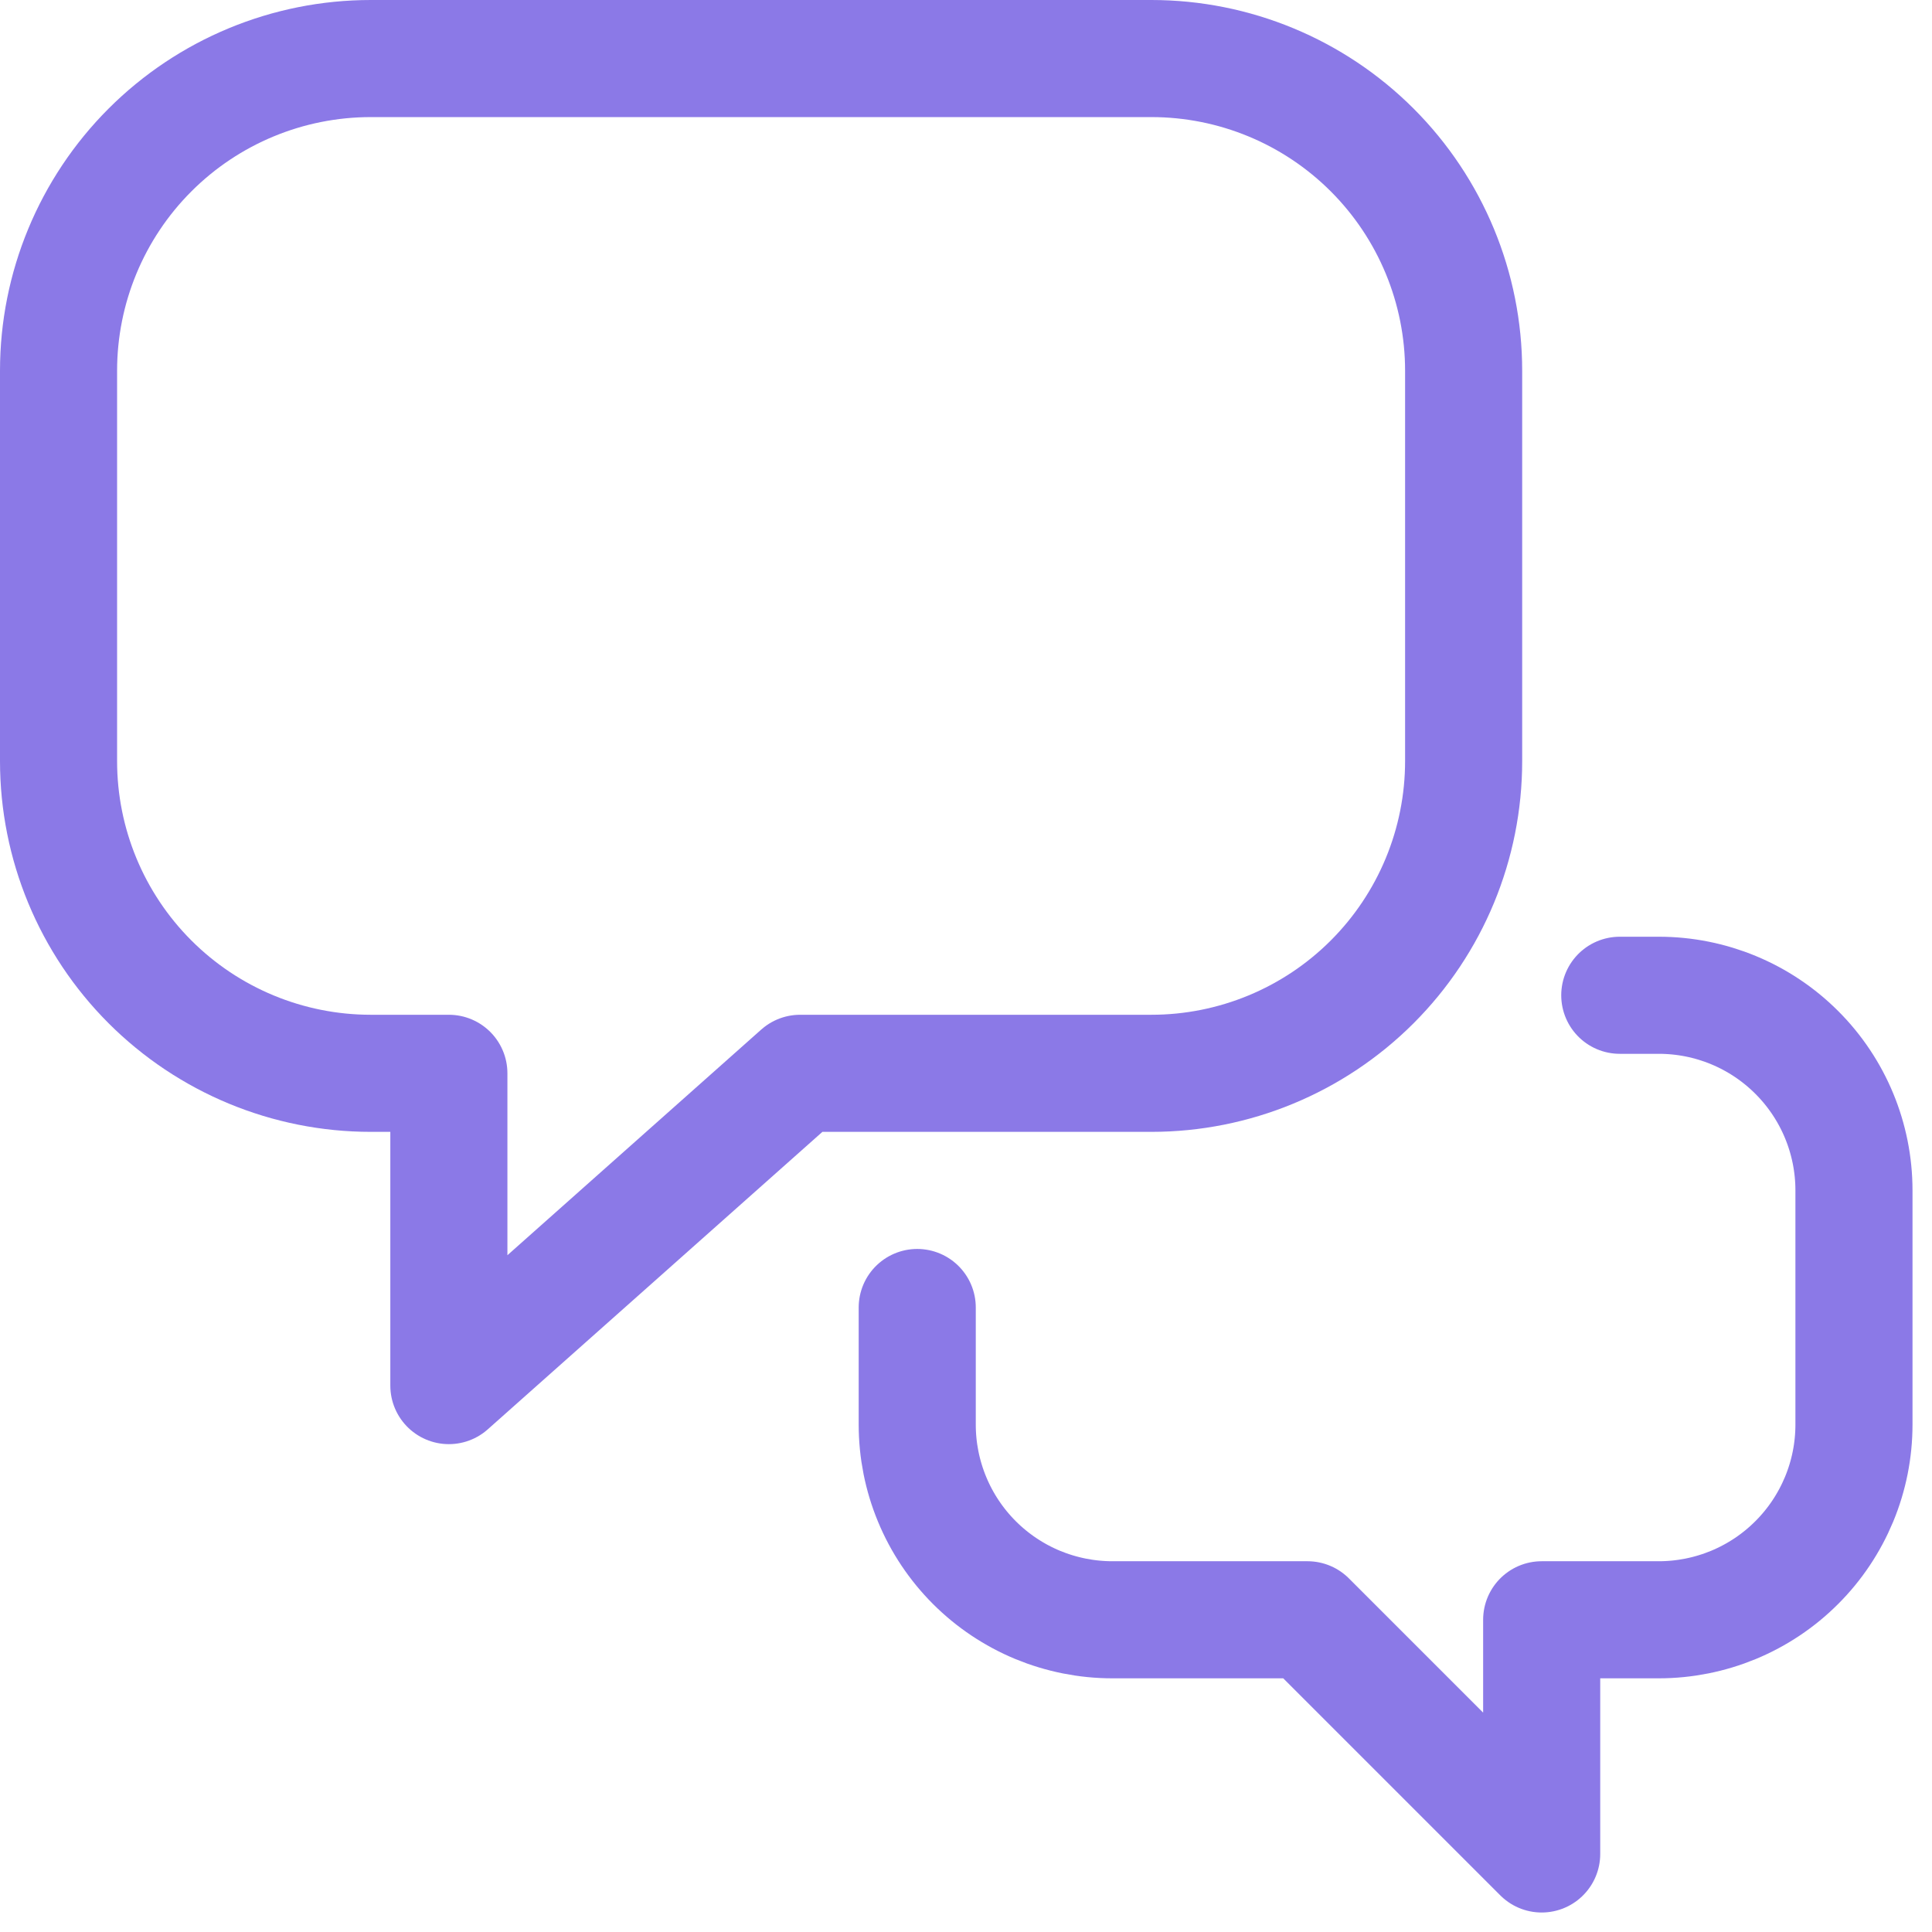
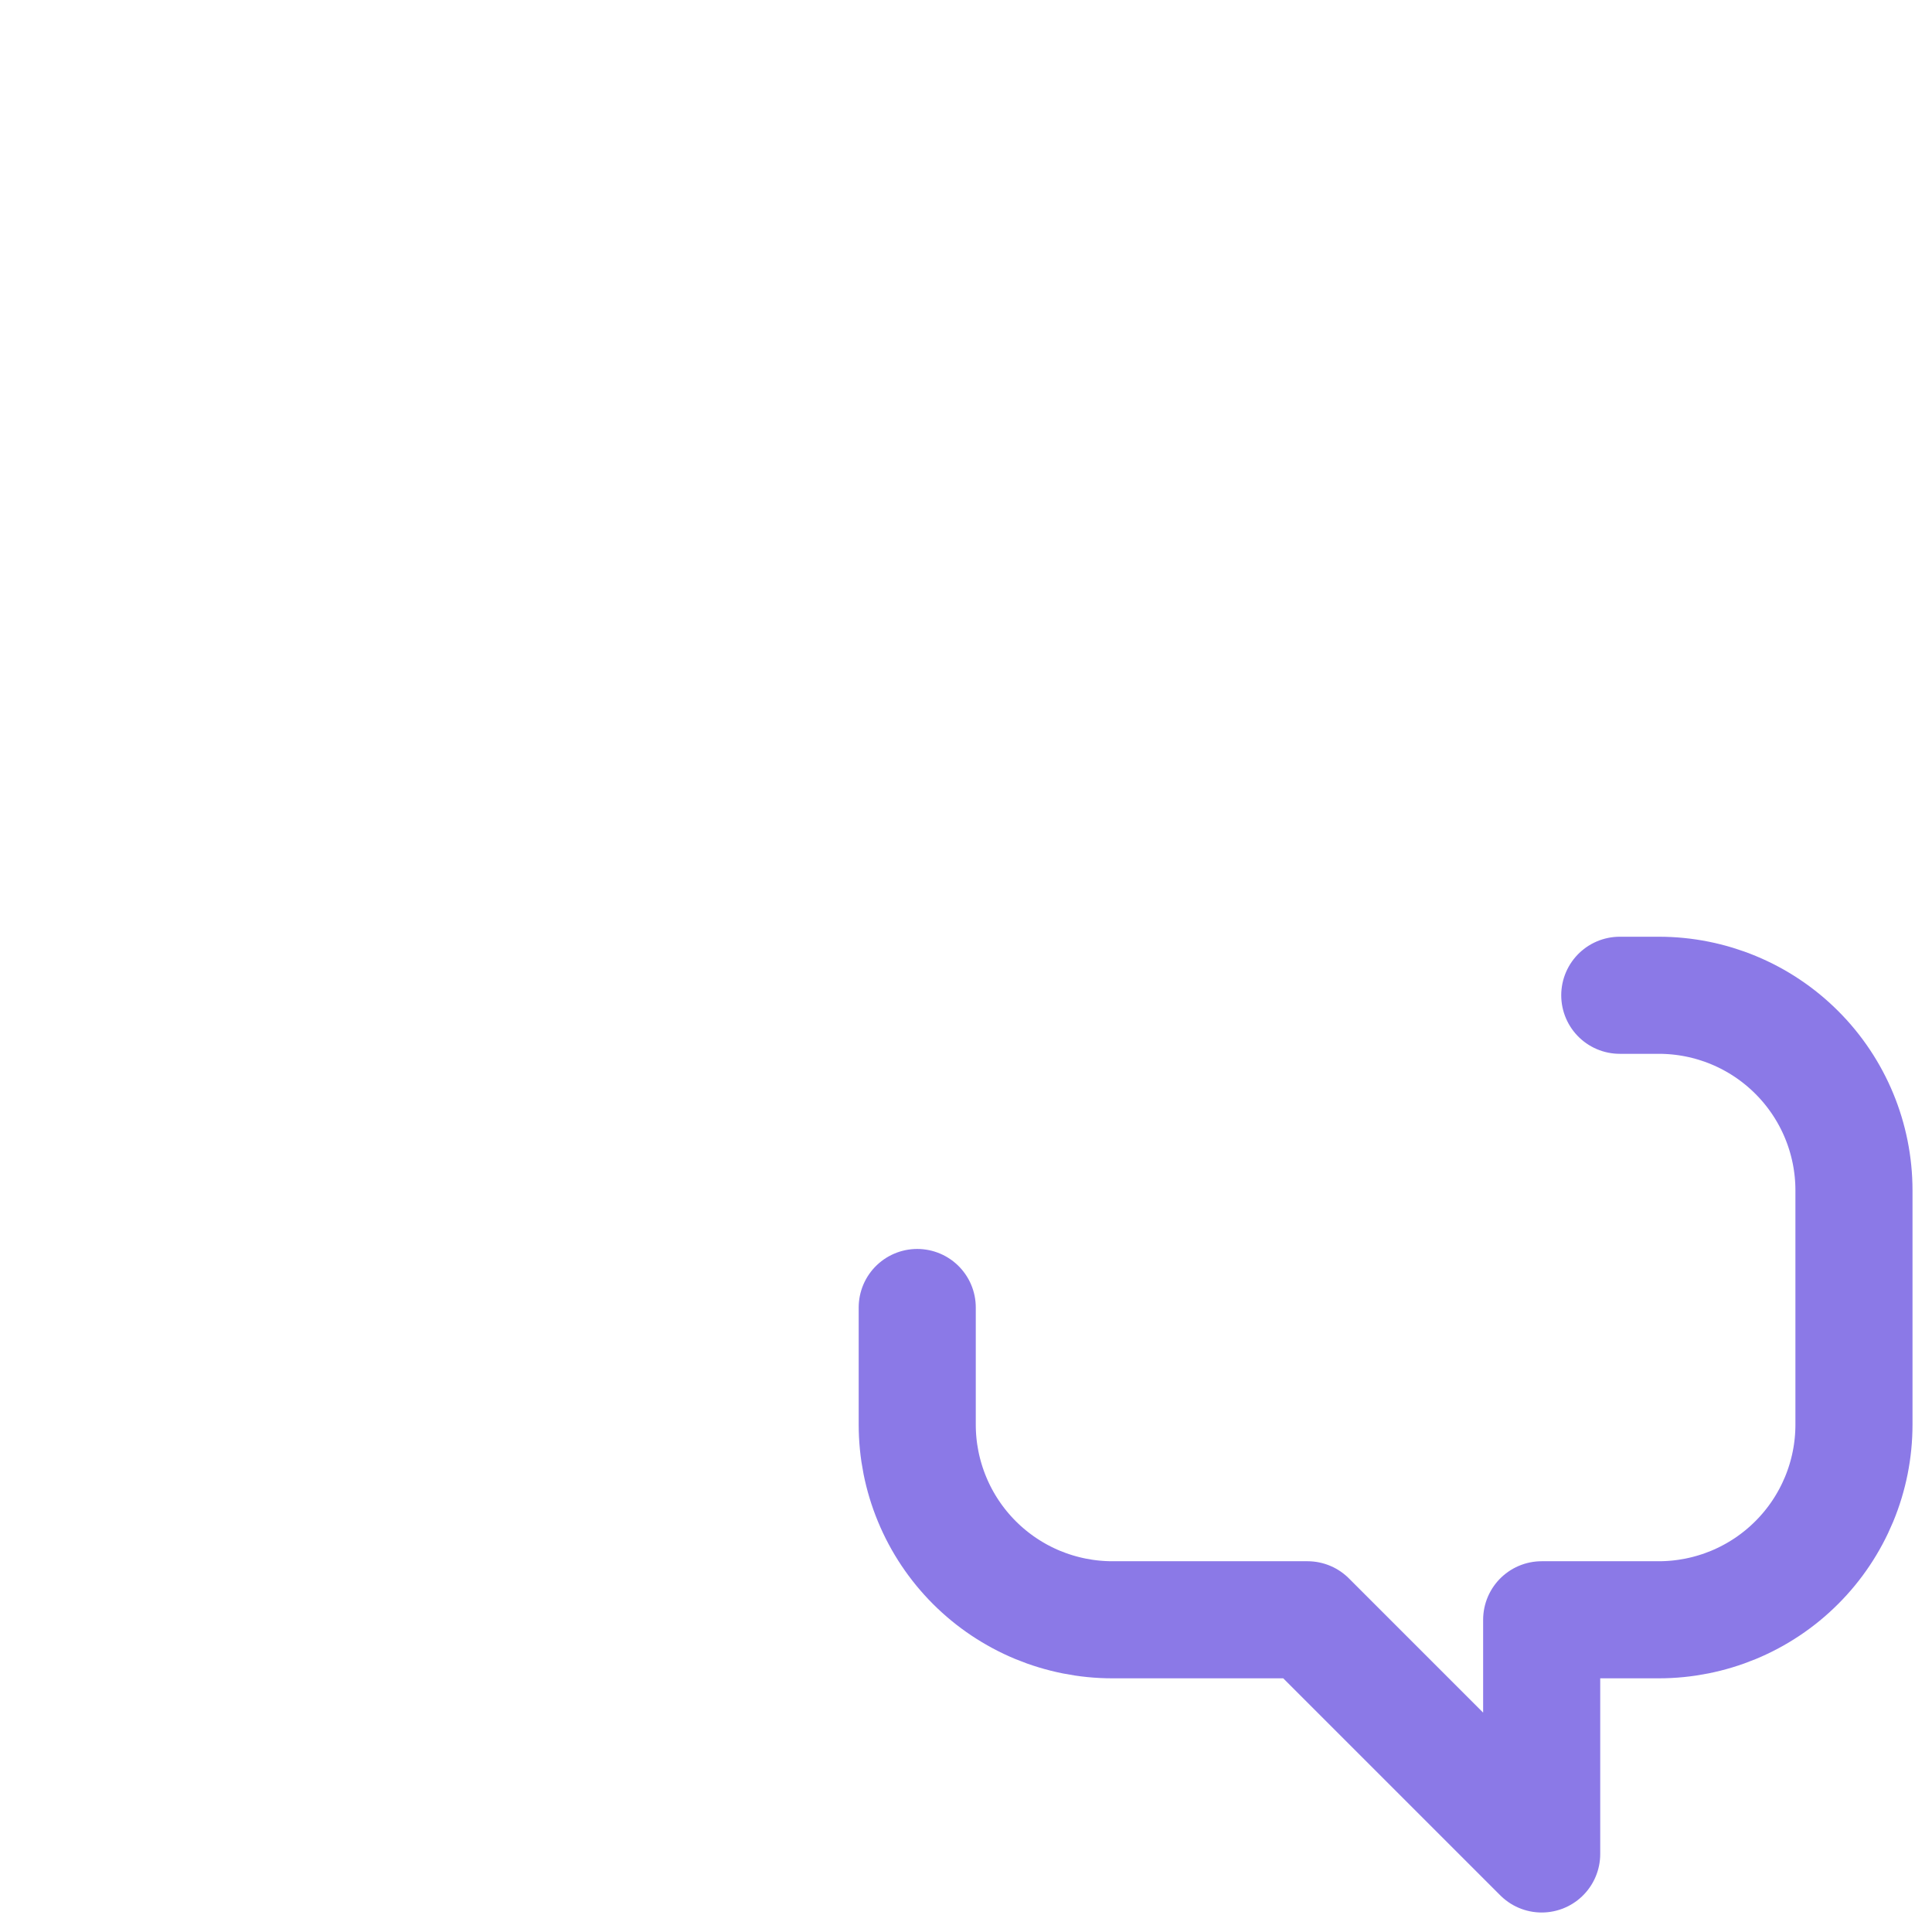
<svg xmlns="http://www.w3.org/2000/svg" width="33" height="33" viewBox="0 0 33 33" fill="none">
-   <path d="M19.667 1H6.333C4.919 1 3.562 1.562 2.562 2.562C1.562 3.562 1 4.919 1 6.333V13C1 14.415 1.562 15.771 2.562 16.771C3.562 17.771 4.919 18.333 6.333 18.333H7.667V23.667L13.667 18.333H19.667C21.081 18.333 22.438 17.771 23.438 16.771C24.438 15.771 25 14.415 25 13V6.333C25 4.919 24.438 3.562 23.438 2.562C22.438 1.562 21.081 1 19.667 1V1Z" stroke="#8B79E7" stroke-width="2" stroke-linecap="round" stroke-linejoin="round" />
  <path d="M15.667 22.333V24.333C15.667 24.771 15.753 25.204 15.921 25.609C16.088 26.013 16.334 26.381 16.643 26.69C16.953 27 17.32 27.245 17.724 27.413C18.129 27.58 18.562 27.667 19 27.667H22.333L26.333 31.667V27.667H28.333C28.771 27.667 29.205 27.58 29.609 27.413C30.013 27.245 30.381 27 30.69 26.69C31 26.381 31.245 26.013 31.413 25.609C31.581 25.204 31.667 24.771 31.667 24.333V20.333C31.667 19.449 31.316 18.601 30.69 17.976C30.065 17.351 29.218 17 28.333 17H27.667" stroke="#8B79E7" stroke-width="2" stroke-linecap="round" stroke-linejoin="round" />
</svg>